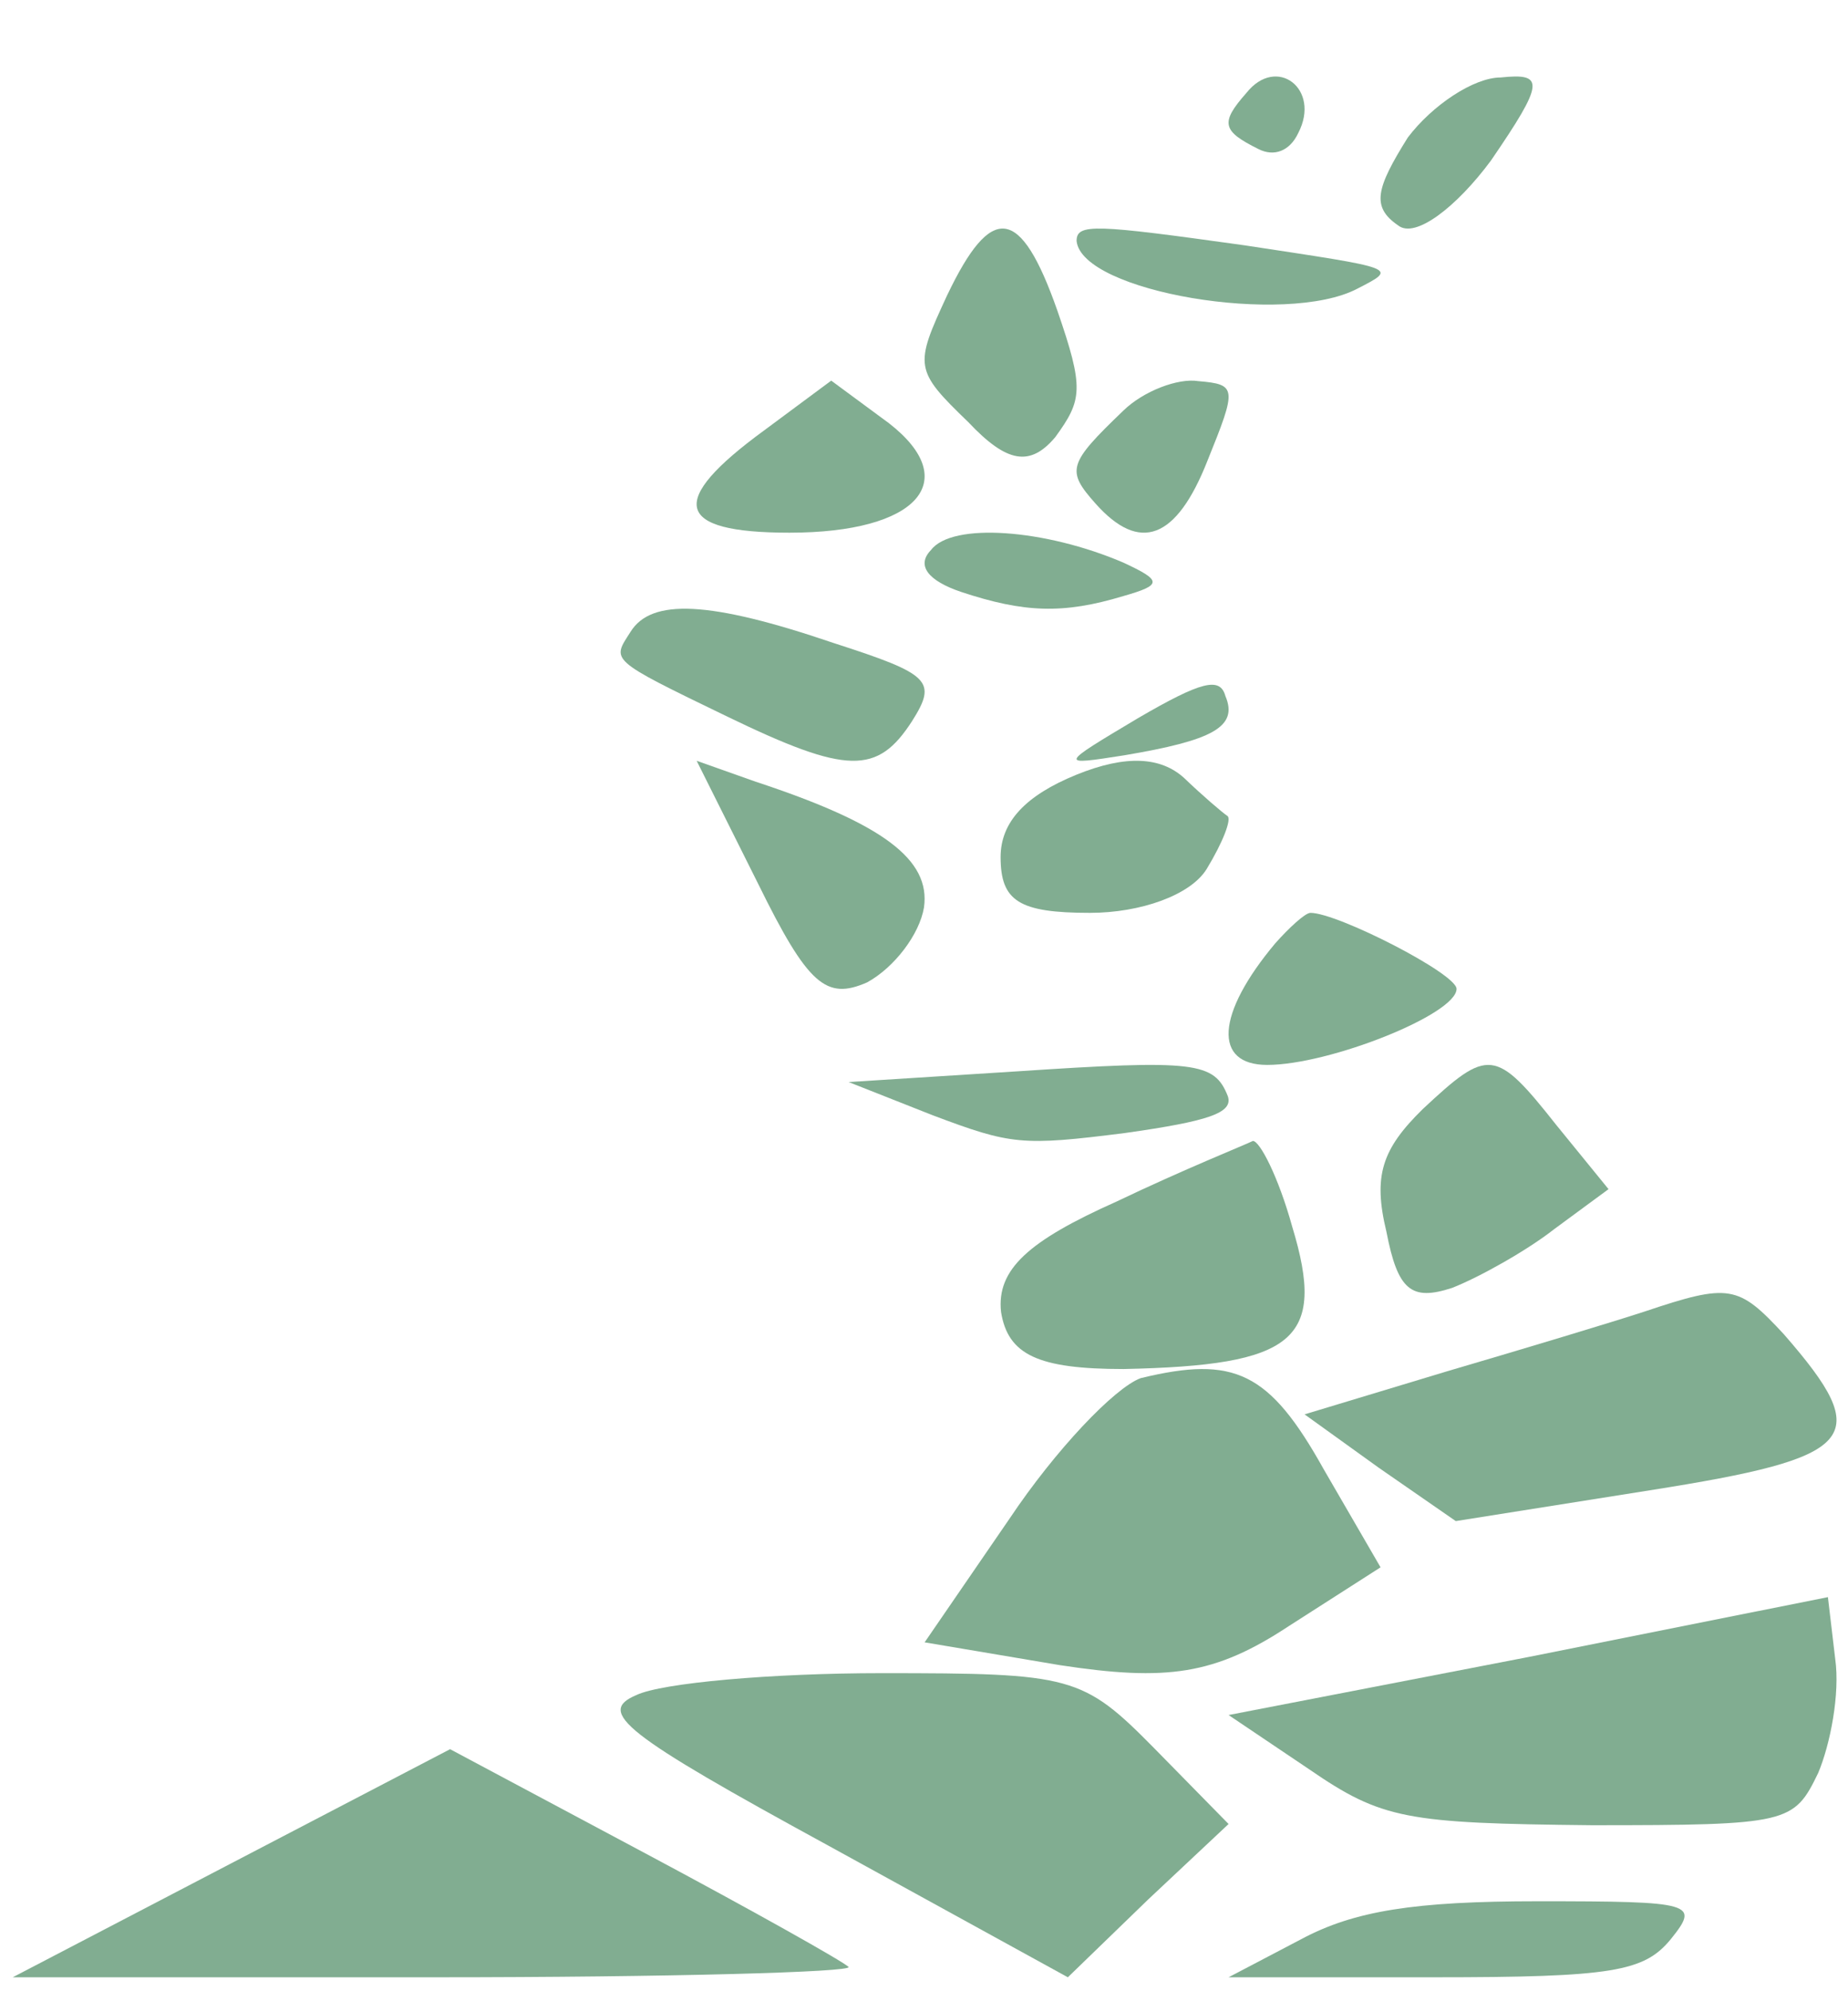
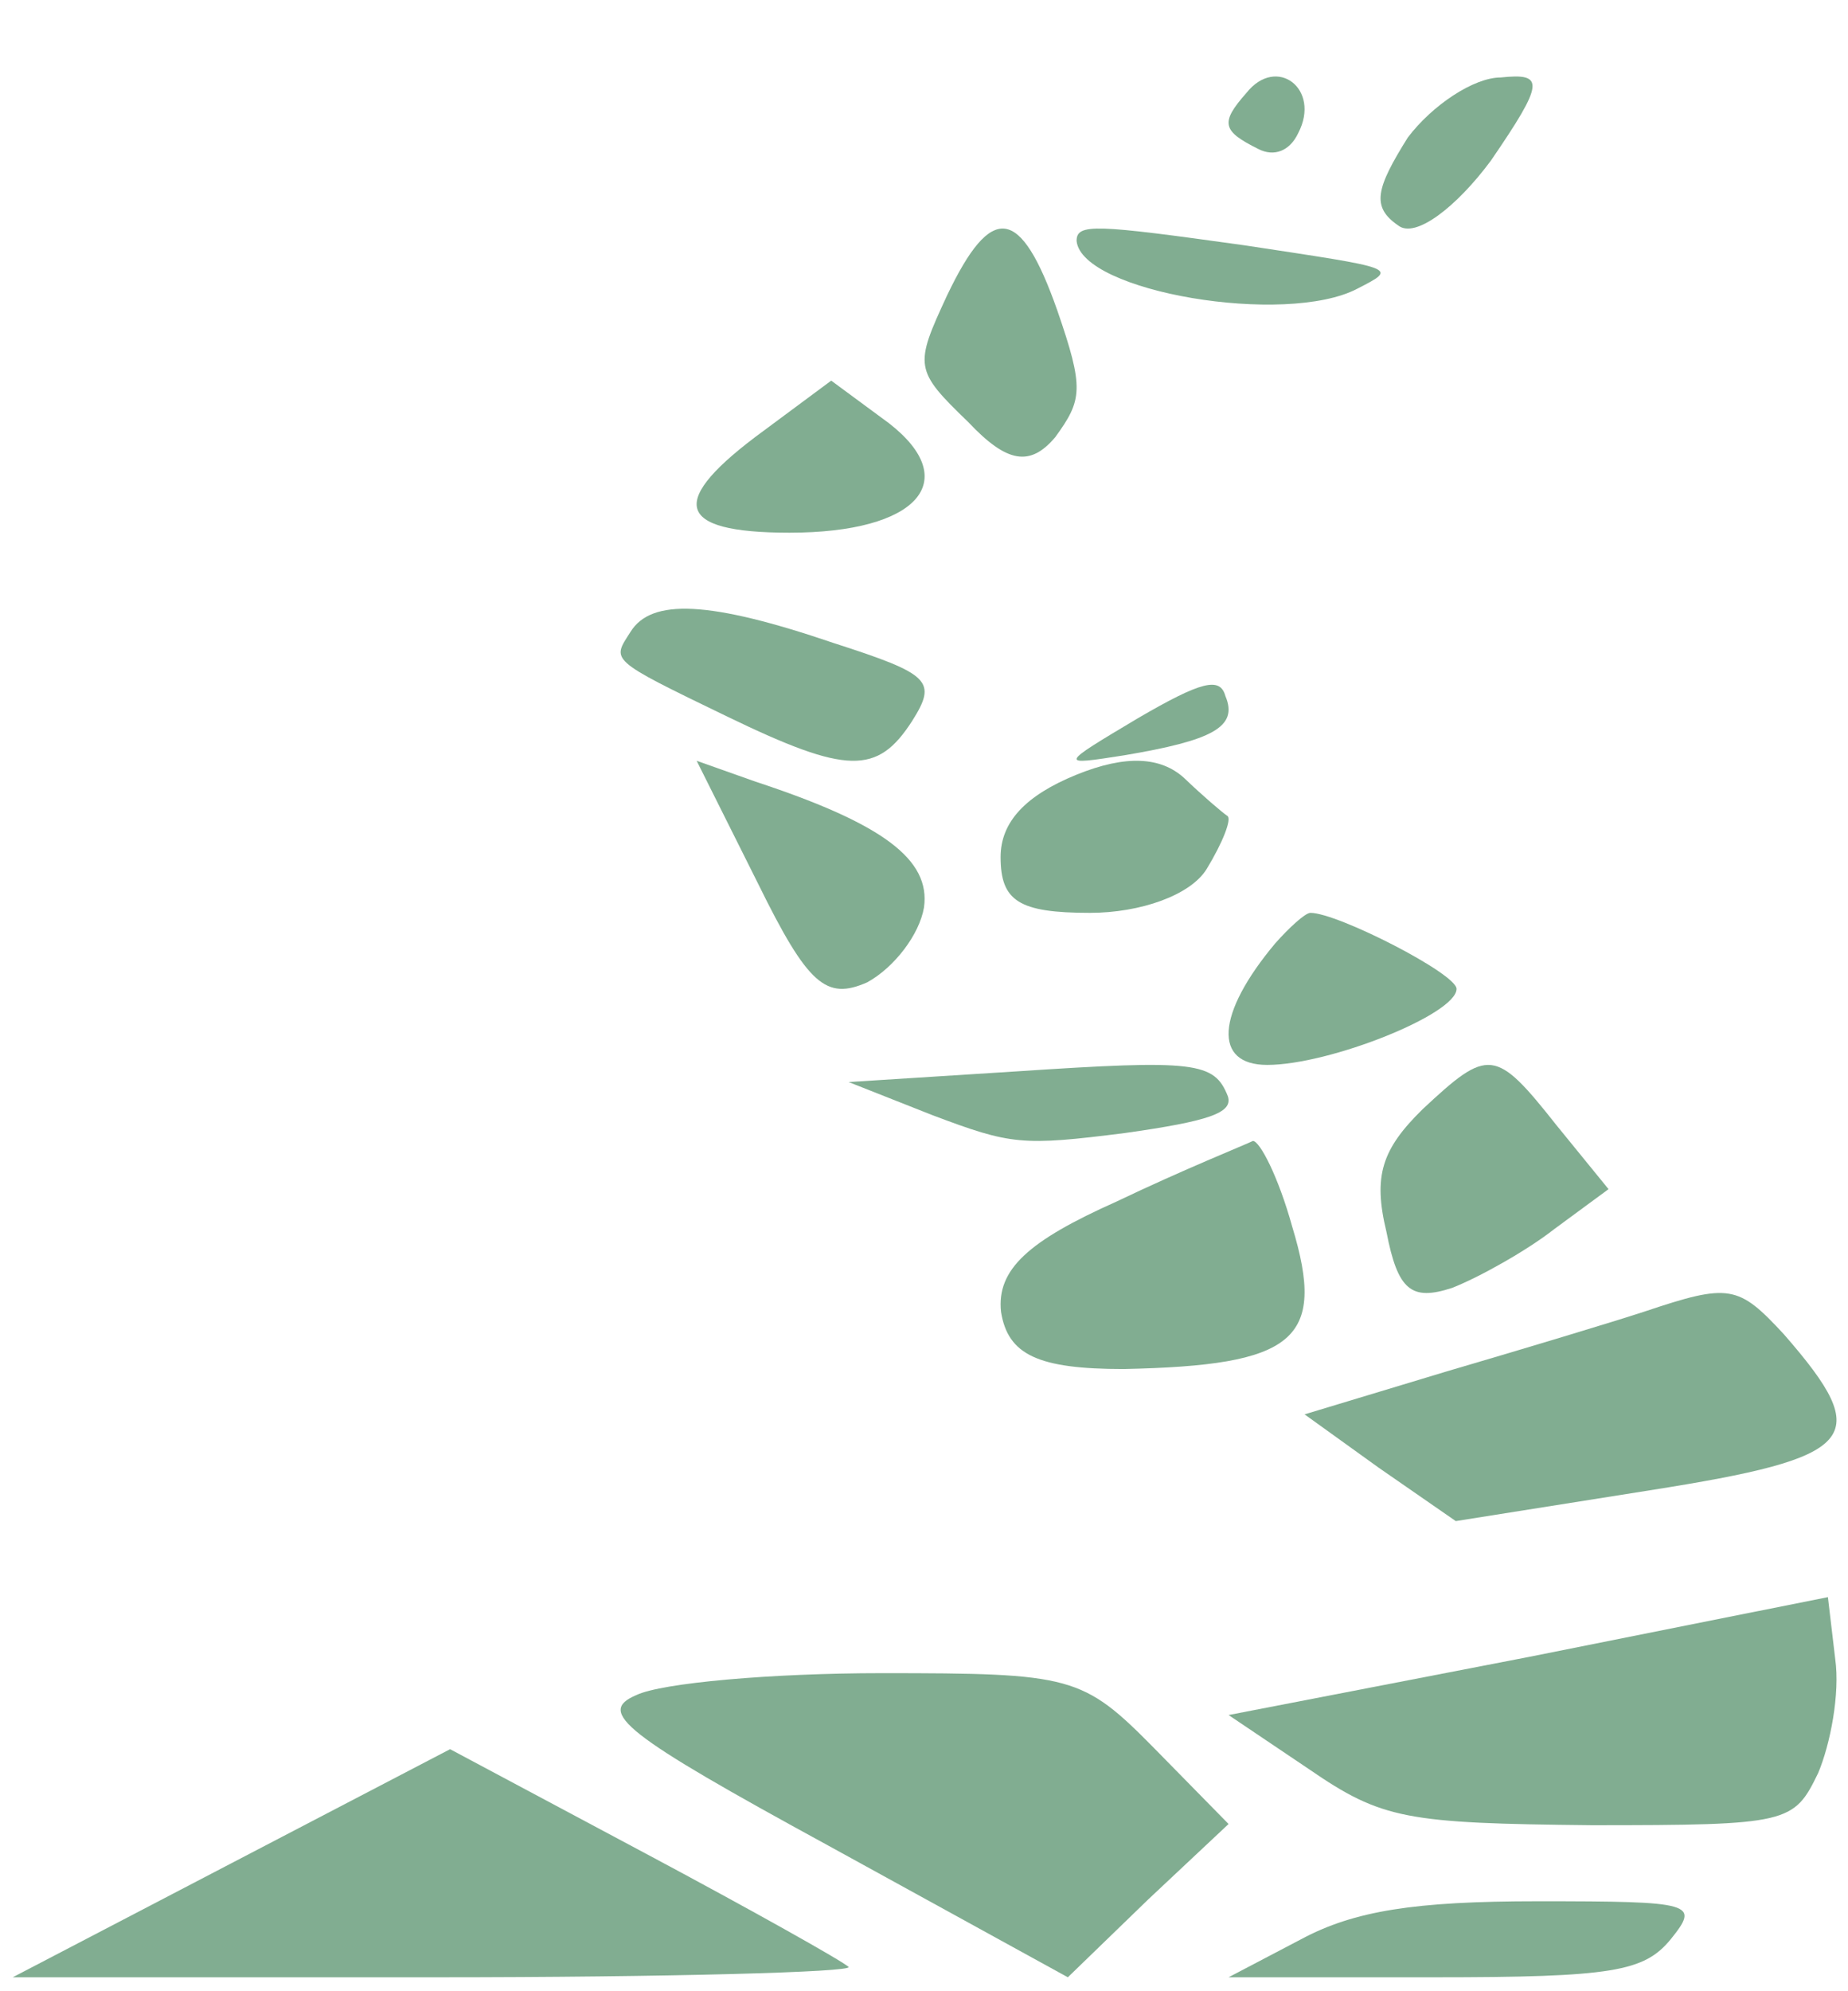
<svg xmlns="http://www.w3.org/2000/svg" width="91" height="98" viewBox="0 0 91 98" fill="none">
  <path d="M61.375 4.575C60.068 6.054 60.187 6.449 61.969 7.336C62.741 7.73 63.514 7.434 63.929 6.547C65.058 4.378 62.86 2.702 61.375 4.575Z" fill="#81AD91" />
  <path d="M69.323 6.769C67.758 9.271 67.518 10.18 68.842 11.09C69.684 11.772 71.73 10.18 73.415 7.906C76.063 4.041 76.063 3.586 73.897 3.813C72.573 3.813 70.527 5.178 69.323 6.769Z" fill="#81AD91" />
  <path d="M53.014 11.86C53.266 14.369 63.325 16.06 66.845 14.205C68.857 13.169 68.857 13.223 61.313 12.078C53.895 11.041 53.014 10.987 53.014 11.86Z" fill="#81AD91" />
  <path d="M46.637 14.538C45.019 18.025 45.019 18.208 47.684 20.778C49.587 22.797 50.729 22.98 51.966 21.512C53.299 19.677 53.394 19.126 52.062 15.272C50.253 10.133 48.826 9.95 46.637 14.538Z" fill="#81AD91" />
  <path d="M37.609 21.197C32.864 24.666 33.18 26.217 38.875 26.217C45.202 26.217 47.416 23.662 43.778 20.832L40.931 18.733L37.609 21.197Z" fill="#81AD91" />
-   <path d="M55.302 20.223C52.587 22.828 52.497 23.153 53.944 24.781C56.116 27.223 57.925 26.572 59.463 22.665C60.911 19.084 60.911 18.921 59.011 18.758C58.016 18.595 56.297 19.246 55.302 20.223Z" fill="#81AD91" />
-   <path d="M45.845 27.07C45.106 27.826 45.697 28.581 47.325 29.131C50.432 30.161 52.355 30.23 55.314 29.337C57.237 28.787 57.237 28.581 55.314 27.688C51.467 26.039 46.881 25.696 45.845 27.07Z" fill="#81AD91" />
  <path d="M31.049 31.096C30.14 32.525 29.913 32.415 35.822 35.272C41.73 38.129 43.207 38.129 44.911 35.492C46.161 33.514 45.82 33.184 41.048 31.646C34.913 29.558 32.072 29.448 31.049 31.096Z" fill="#81AD91" />
  <path d="M56.036 35.346C52.123 37.68 52.123 37.68 55.384 37.169C59.688 36.44 60.992 35.784 60.34 34.252C60.079 33.304 59.166 33.523 56.036 35.346Z" fill="#81AD91" />
  <path d="M52.995 38.133C50.513 39.145 49.272 40.446 49.272 42.181C49.272 44.349 50.175 44.927 53.672 44.927C56.154 44.927 58.635 44.059 59.425 42.759C60.215 41.458 60.666 40.301 60.44 40.157C60.215 40.012 59.199 39.145 58.297 38.278C57.169 37.266 55.477 37.121 52.995 38.133Z" fill="#81AD91" />
  <path d="M37.327 43.485C39.79 48.495 40.686 49.232 42.701 48.348C44.044 47.611 45.275 45.99 45.499 44.664C45.835 42.306 43.484 40.538 37.215 38.474L34.305 37.443L37.327 43.485Z" fill="#81AD91" />
  <path d="M62.8 46.423C59.87 49.916 59.737 52.411 62.401 52.411C65.464 52.411 71.724 49.916 71.724 48.669C71.724 47.92 65.864 44.927 64.532 44.927C64.266 44.927 63.466 45.675 62.8 46.423Z" fill="#81AD91" />
  <path d="M50.059 52.729L41.788 53.254L45.924 54.887C49.792 56.346 50.325 56.404 55.394 55.763C59.529 55.179 60.73 54.771 60.463 53.954C59.796 52.262 58.862 52.145 50.059 52.729Z" fill="#81AD91" />
  <path d="M70.058 54.586C68.049 56.556 67.603 57.869 68.272 60.627C68.83 63.515 69.5 64.041 71.508 63.384C72.847 62.859 75.191 61.546 76.53 60.495L79.208 58.525L76.641 55.374C73.629 51.566 73.294 51.566 70.058 54.586Z" fill="#81AD91" />
  <path d="M54.982 59.135C50.659 61.064 49.066 62.467 49.294 64.572C49.635 66.677 51.114 67.378 55.324 67.378C63.743 67.203 65.336 65.975 63.629 60.362C62.947 57.907 62.036 56.153 61.695 56.153C61.354 56.328 58.282 57.556 54.982 59.135Z" fill="#81AD91" />
  <path d="M80.959 64.557C79.413 65.062 75.058 66.376 71.265 67.487L64.24 69.609L67.893 72.236L71.686 74.862L81.24 73.347C91.495 71.73 92.338 70.821 87.843 65.668C85.595 63.243 85.173 63.142 80.959 64.557Z" fill="#81AD91" />
-   <path d="M56.166 67.828C54.876 68.309 51.976 71.359 49.72 74.73L45.531 80.829L52.191 81.952C57.455 82.755 59.818 82.434 63.47 80.026L67.982 77.137L65.189 72.322C62.504 67.507 60.785 66.704 56.166 67.828Z" fill="#81AD91" />
  <path d="M75.254 81.553L60.498 84.407L64.457 87.071C68.056 89.545 69.256 89.735 78.374 89.83C88.091 89.83 88.331 89.735 89.531 87.261C90.131 85.835 90.611 83.361 90.371 81.649L90.011 78.604L75.254 81.553Z" fill="#81AD91" />
  <path d="M31.337 83.424C29.359 84.262 30.712 85.34 40.815 90.848L52.583 97.314L56.541 93.482L60.498 89.77L56.853 86.058C53.312 82.466 52.791 82.346 43.418 82.346C38.003 82.346 32.587 82.825 31.337 83.424Z" fill="#81AD91" />
  <path d="M11.395 91.701L0.627 97.314H21.445C32.93 97.314 42.023 97.059 41.784 96.804C41.545 96.549 36.998 93.997 31.734 91.191L22.163 86.088L11.395 91.701Z" fill="#81AD91" />
  <path d="M64.067 95.443L60.498 97.314H70.611C79.415 97.314 80.961 97.033 82.27 95.443C83.698 93.666 83.46 93.572 75.727 93.572C69.659 93.572 66.685 94.04 64.067 95.443Z" fill="#81AD91" />
</svg>